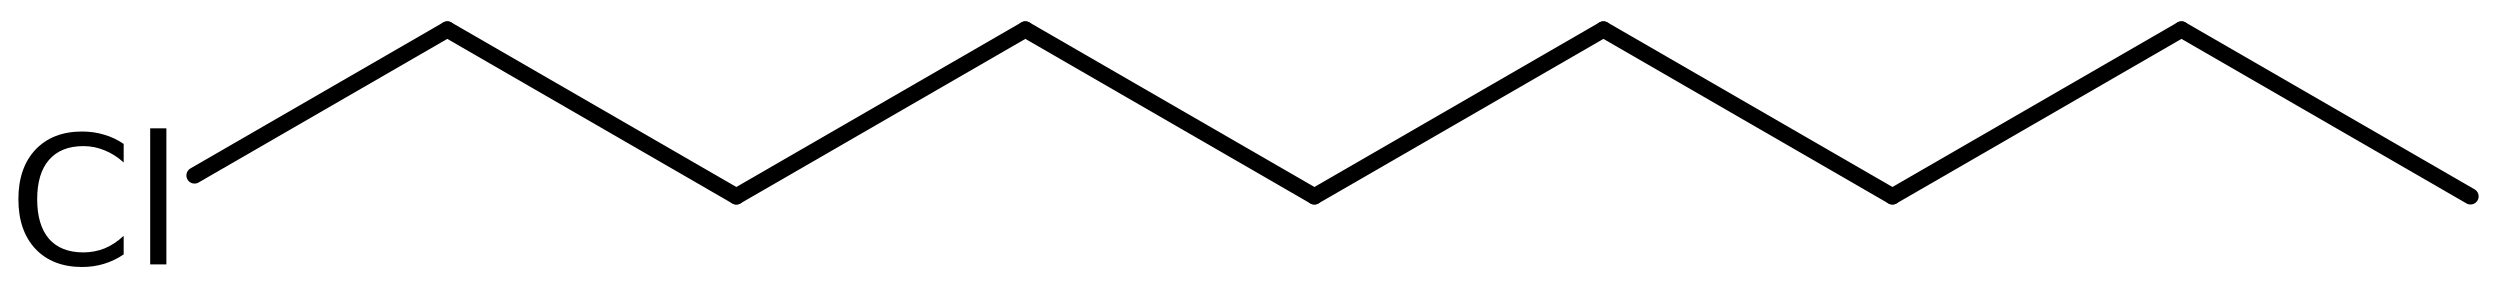
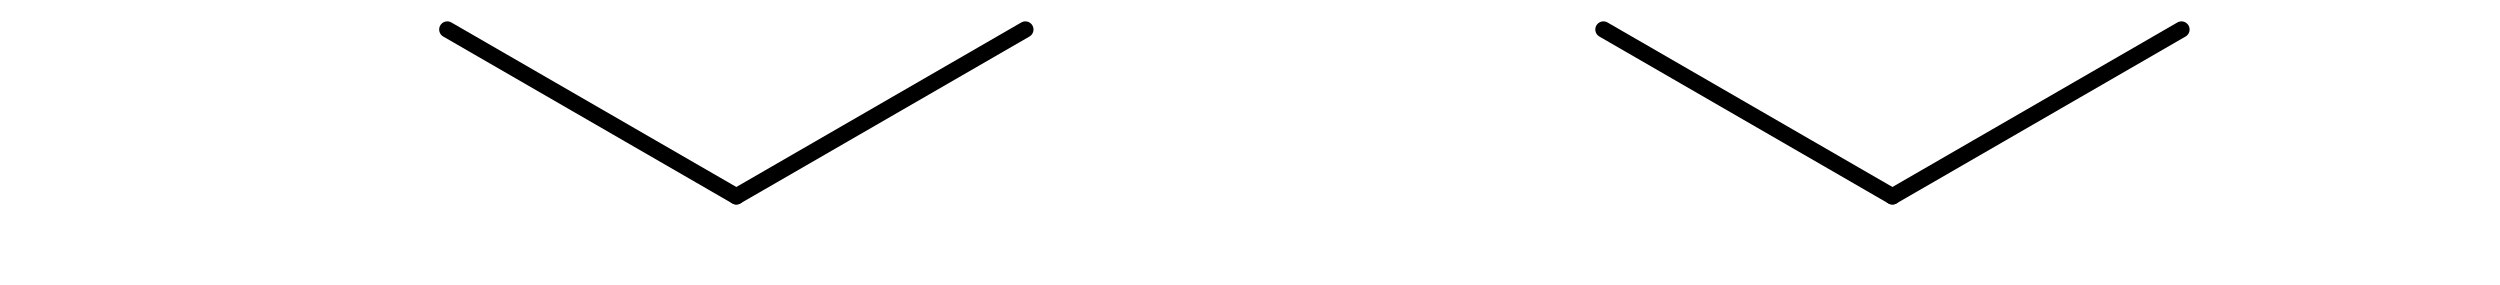
<svg xmlns="http://www.w3.org/2000/svg" version="1.2" width="76.107mm" height="8.688mm" viewBox="0 0 76.107 8.688">
  <desc>Generated by the Chemistry Development Kit (http://github.com/cdk)</desc>
  <g stroke-linecap="round" stroke-linejoin="round" stroke="#000000" stroke-width=".495" fill="#000000">
    <rect x=".0" y=".0" width="77.0" height="9.0" fill="#FFFFFF" stroke="none" />
    <g id="mol1" class="mol">
-       <line id="mol1bnd1" class="bond" x1="75.209" y1="5.978" x2="66.41" y2=".898" />
      <line id="mol1bnd2" class="bond" x1="66.41" y1=".898" x2="57.611" y2="5.978" />
      <line id="mol1bnd3" class="bond" x1="57.611" y1="5.978" x2="48.813" y2=".898" />
-       <line id="mol1bnd4" class="bond" x1="48.813" y1=".898" x2="40.014" y2="5.978" />
-       <line id="mol1bnd5" class="bond" x1="40.014" y1="5.978" x2="31.215" y2=".898" />
      <line id="mol1bnd6" class="bond" x1="31.215" y1=".898" x2="22.416" y2="5.978" />
      <line id="mol1bnd7" class="bond" x1="22.416" y1="5.978" x2="13.617" y2=".898" />
-       <line id="mol1bnd8" class="bond" x1="13.617" y1=".898" x2="5.922" y2="5.341" />
-       <path id="mol1atm9" class="atom" d="M3.765 4.382v.565q-.273 -.249 -.583 -.371q-.305 -.128 -.645 -.128q-.681 .0 -1.046 .42q-.359 .414 -.359 1.198q-.0 .785 .359 1.205q.365 .413 1.046 .413q.34 .0 .645 -.121q.31 -.128 .583 -.384v.566q-.279 .189 -.596 .286q-.316 .097 -.669 .097q-.9 .0 -1.423 -.553q-.517 -.554 -.517 -1.509q.0 -.955 .517 -1.508q.523 -.554 1.423 -.554q.359 .0 .675 .098q.317 .091 .59 .28zM4.572 3.907h.493v4.142h-.493v-4.142z" stroke="none" />
    </g>
  </g>
</svg>